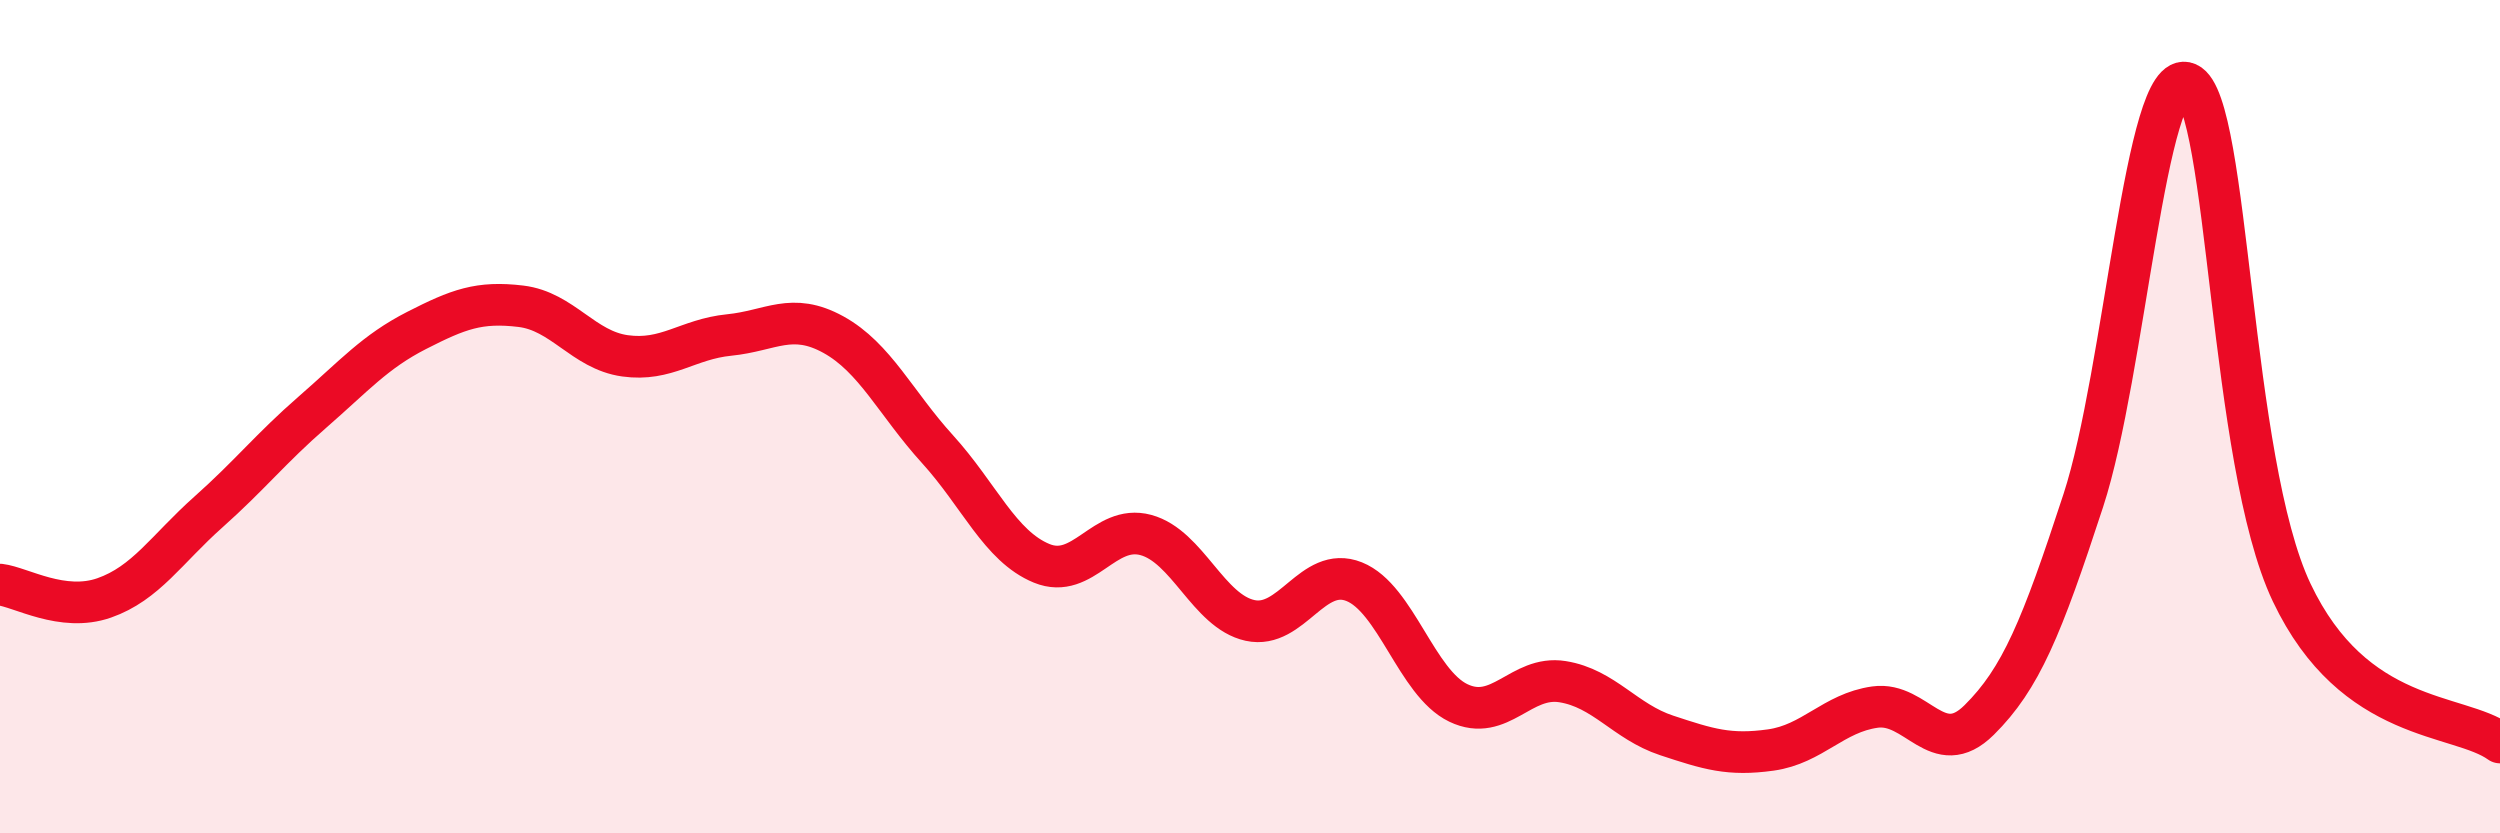
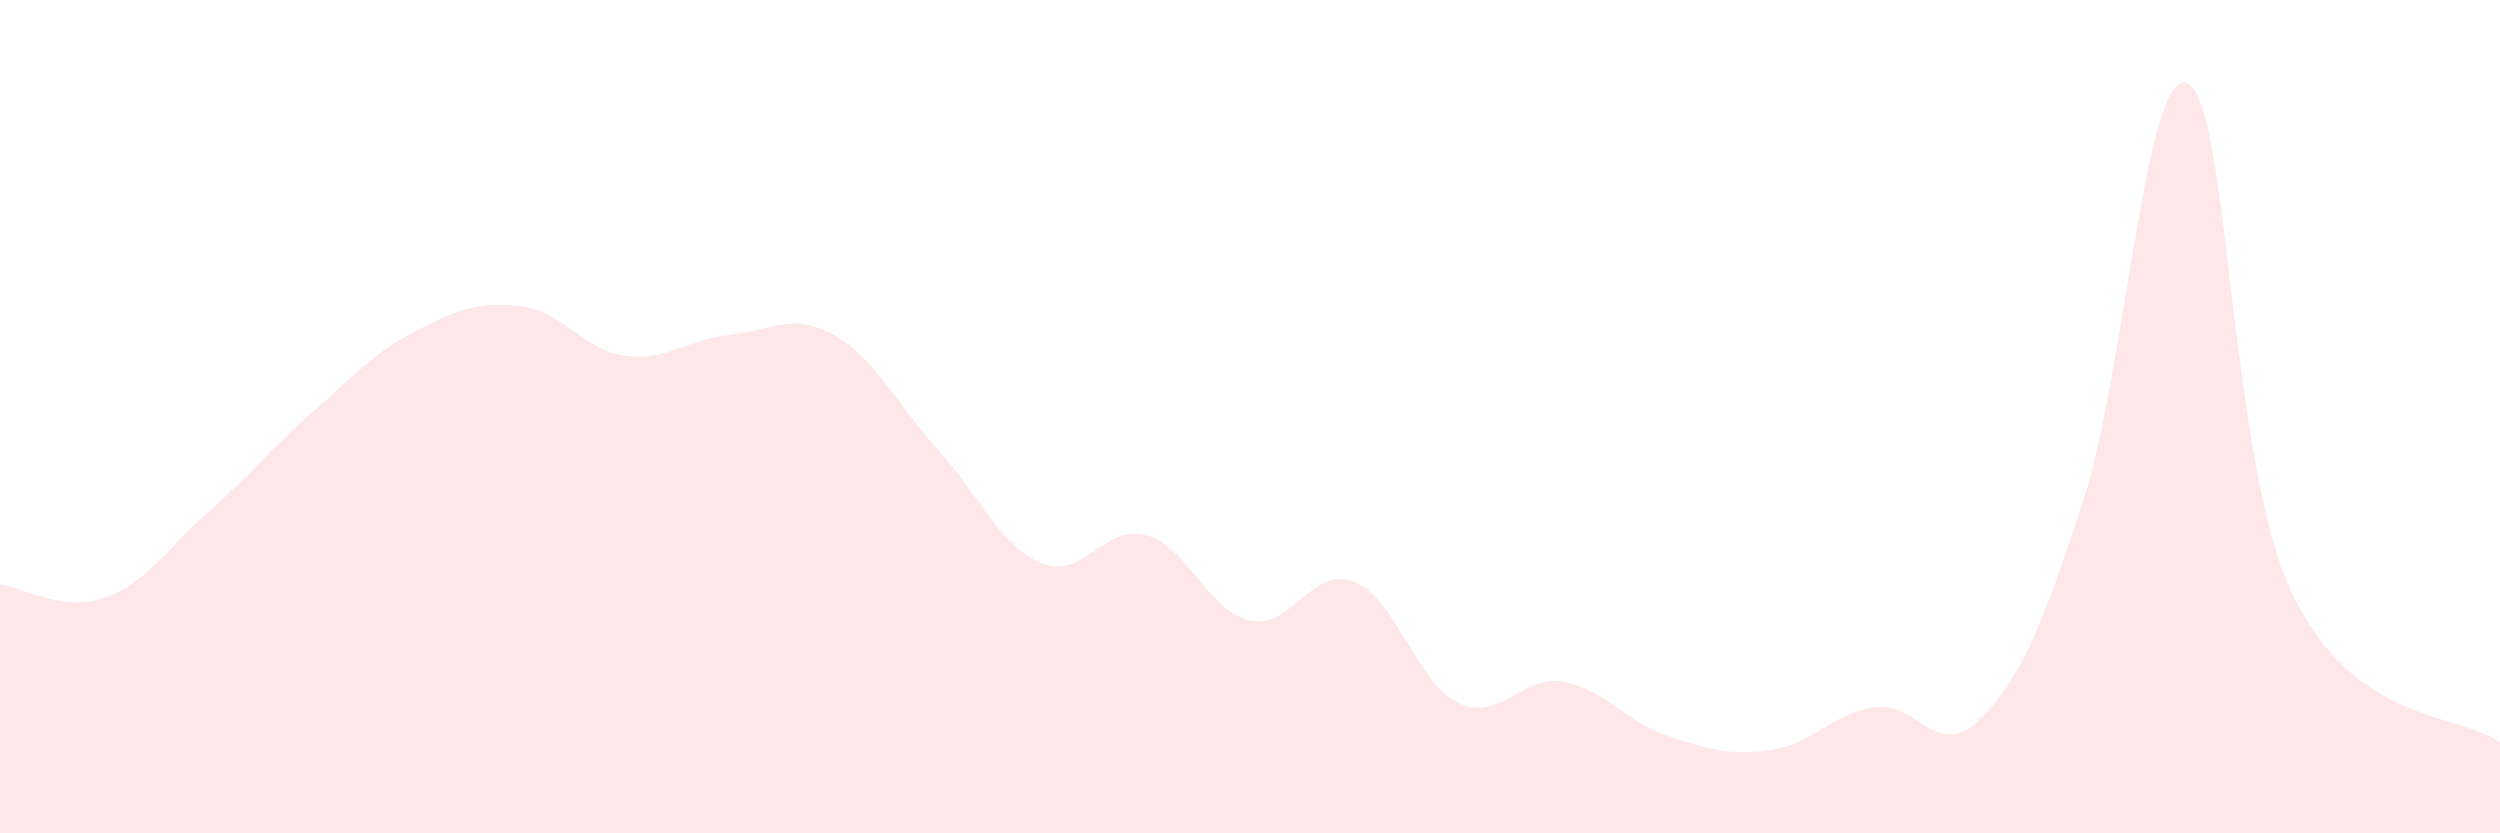
<svg xmlns="http://www.w3.org/2000/svg" width="60" height="20" viewBox="0 0 60 20">
  <path d="M 0,14.03 C 0.5,14.09 1.5,14.7 2.5,14.35 C 3.5,14 4,13.18 5,12.29 C 6,11.4 6.5,10.76 7.5,9.89 C 8.5,9.02 9,8.44 10,7.93 C 11,7.42 11.5,7.23 12.5,7.35 C 13.5,7.47 14,8.4 15,8.54 C 16,8.68 16.5,8.14 17.5,8.04 C 18.5,7.94 19,7.48 20,8.03 C 21,8.58 21.5,9.68 22.5,10.78 C 23.5,11.88 24,13.11 25,13.52 C 26,13.93 26.5,12.57 27.5,12.84 C 28.5,13.11 29,14.67 30,14.89 C 31,15.11 31.5,13.56 32.5,13.96 C 33.5,14.36 34,16.39 35,16.87 C 36,17.35 36.5,16.2 37.5,16.36 C 38.5,16.52 39,17.32 40,17.65 C 41,17.98 41.5,18.14 42.5,18 C 43.5,17.86 44,17.11 45,16.97 C 46,16.83 46.5,18.27 47.5,17.28 C 48.5,16.29 49,15.07 50,12.01 C 51,8.95 51.5,1.56 52.5,2 C 53.5,2.44 53.5,11.06 55,14.22 C 56.5,17.38 59,17.1 60,17.82L60 20L0 20Z" fill="#EB0A25" opacity="0.1" stroke-linecap="round" stroke-linejoin="round" />
-   <path d="M 0,14.03 C 0.5,14.09 1.5,14.7 2.5,14.35 C 3.5,14 4,13.18 5,12.29 C 6,11.4 6.5,10.76 7.5,9.89 C 8.5,9.02 9,8.44 10,7.93 C 11,7.42 11.5,7.23 12.5,7.35 C 13.5,7.47 14,8.4 15,8.54 C 16,8.68 16.5,8.14 17.5,8.04 C 18.5,7.94 19,7.48 20,8.03 C 21,8.58 21.5,9.68 22.5,10.78 C 23.5,11.88 24,13.11 25,13.52 C 26,13.93 26.5,12.57 27.5,12.84 C 28.5,13.11 29,14.67 30,14.89 C 31,15.11 31.5,13.56 32.5,13.96 C 33.5,14.36 34,16.39 35,16.87 C 36,17.35 36.5,16.2 37.5,16.36 C 38.5,16.52 39,17.32 40,17.65 C 41,17.98 41.5,18.14 42.5,18 C 43.5,17.86 44,17.11 45,16.97 C 46,16.83 46.5,18.27 47.5,17.28 C 48.5,16.29 49,15.07 50,12.01 C 51,8.95 51.5,1.56 52.5,2 C 53.5,2.44 53.5,11.06 55,14.22 C 56.5,17.38 59,17.1 60,17.82" stroke="#EB0A25" stroke-width="1" fill="none" stroke-linecap="round" stroke-linejoin="round" />
</svg>